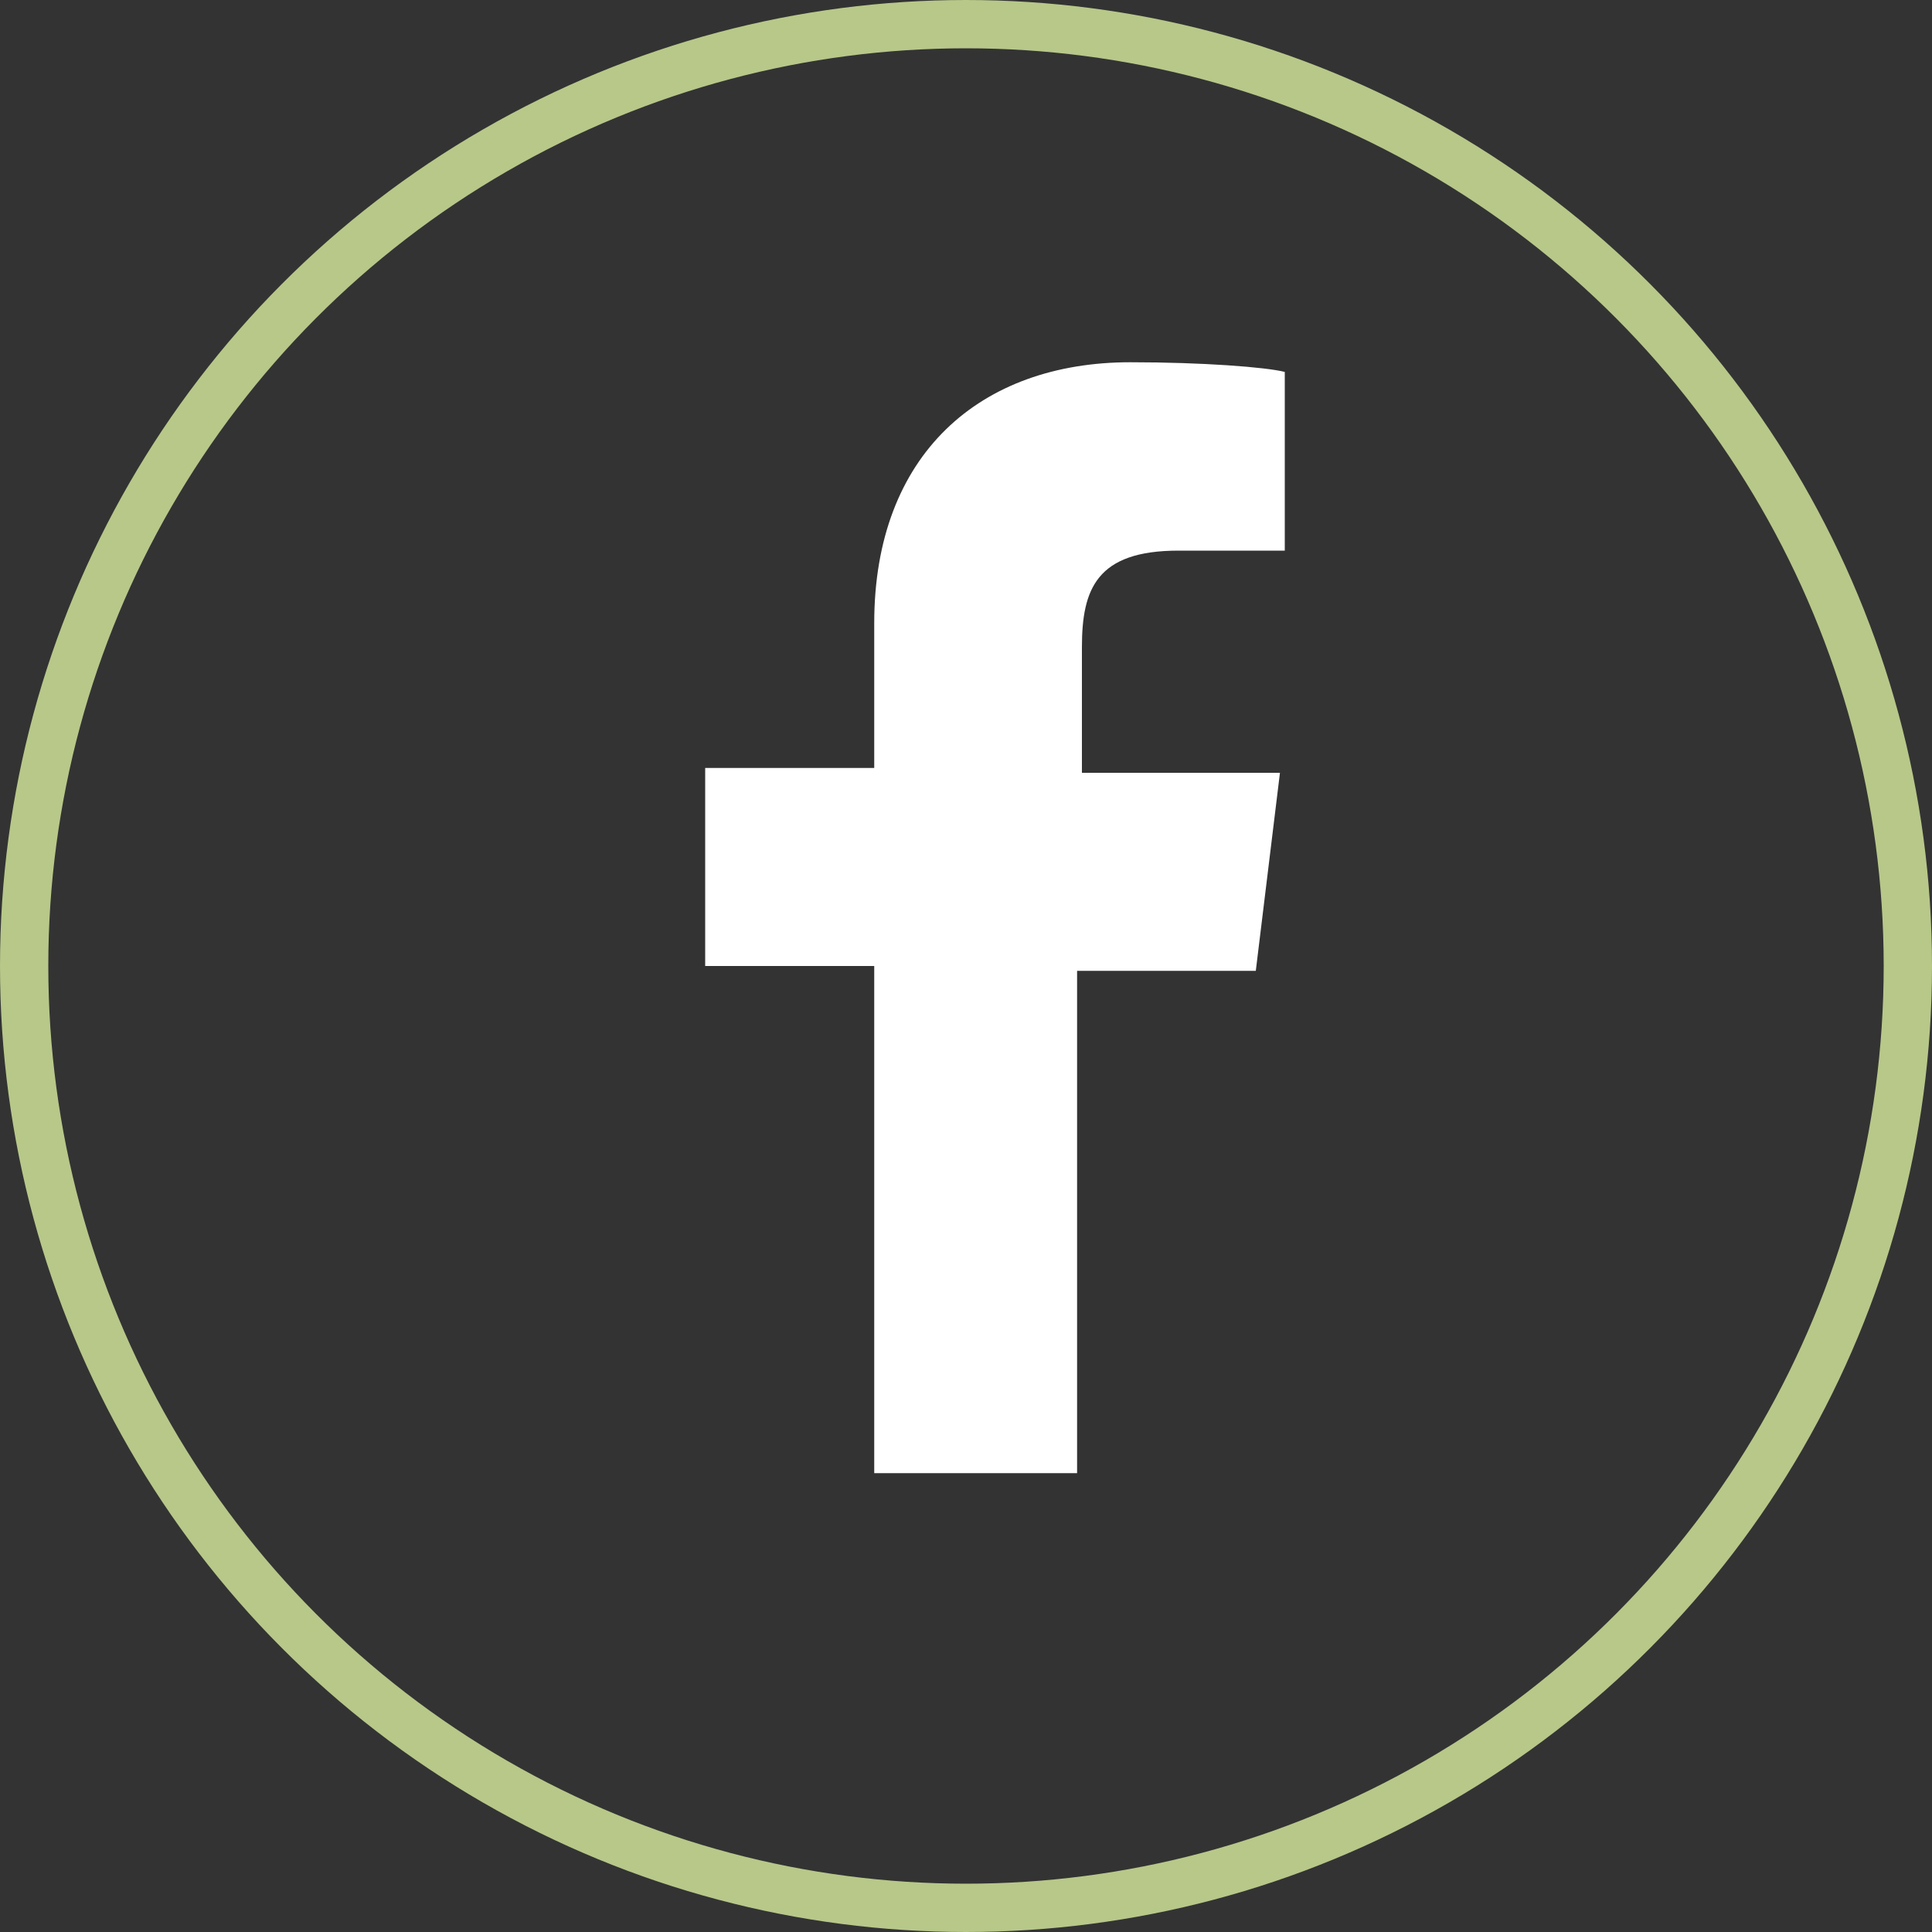
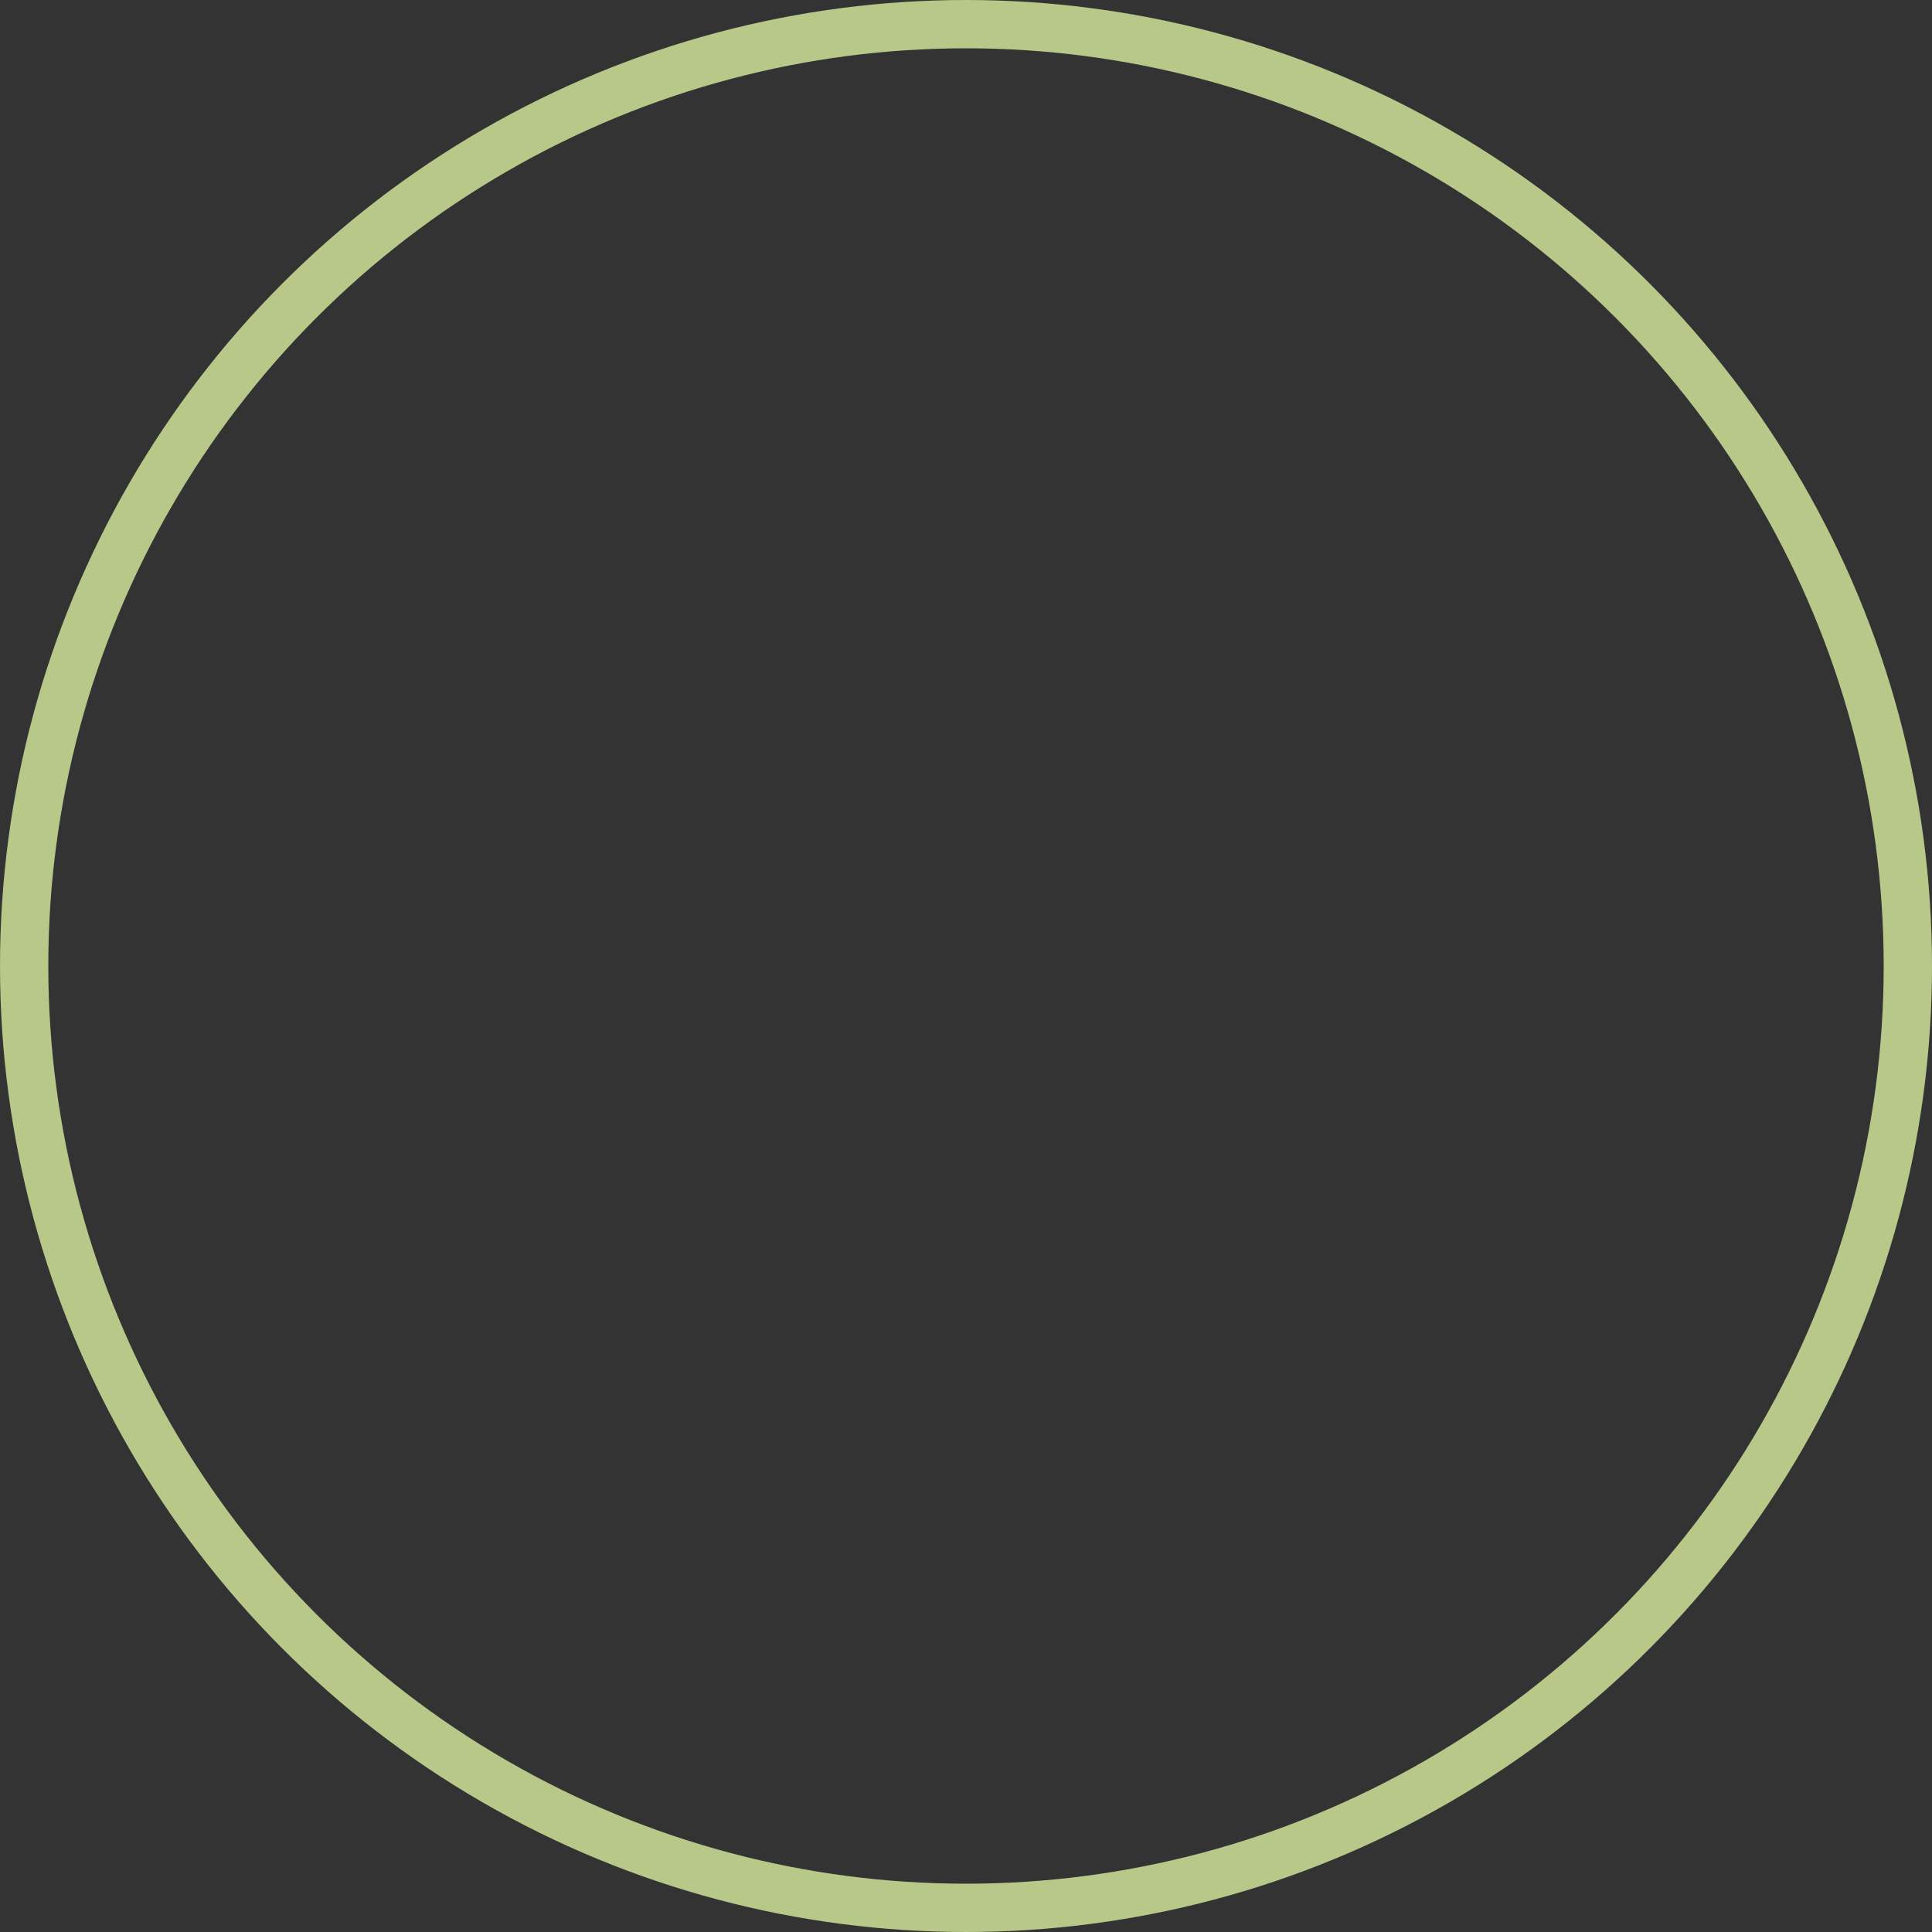
<svg xmlns="http://www.w3.org/2000/svg" xmlns:xlink="http://www.w3.org/1999/xlink" version="1.1" id="Laag_1" x="0px" y="0px" width="40px" height="40px" viewBox="0 0 40 40" style="enable-background:new 0 0 40 40;" xml:space="preserve">
  <rect x="0" y="0" width="40" height="40" fill="#333333" stroke="none" />
  <style type="text/css">
	.st0{clip-path:url(#SVGID_2_);fill:#FFFFFF;}
	.st1{clip-path:url(#SVGID_2_);fill:none;stroke:#B7C889;}
</style>
  <g>
    <defs>
      <rect id="SVGID_1_" width="40" height="40" />
    </defs>
    <clipPath id="SVGID_2_">
      <use xlink:href="#SVGID_1_" style="overflow:visible;" />
    </clipPath>
-     <path class="st0" d="M26.6,7.7c-0.4-0.1-1.7-0.2-3.2-0.2c-3.1,0-5.3,1.9-5.3,5.4v3h-3.5v4.1h3.5v10.5h4.2V20.1H26l0.5-4.1h-4.1   v-2.6c0-1.2,0.3-2,2-2h2.2V7.7z" />
    <circle class="st1" cx="20" cy="20" r="19.5" />
  </g>
</svg>